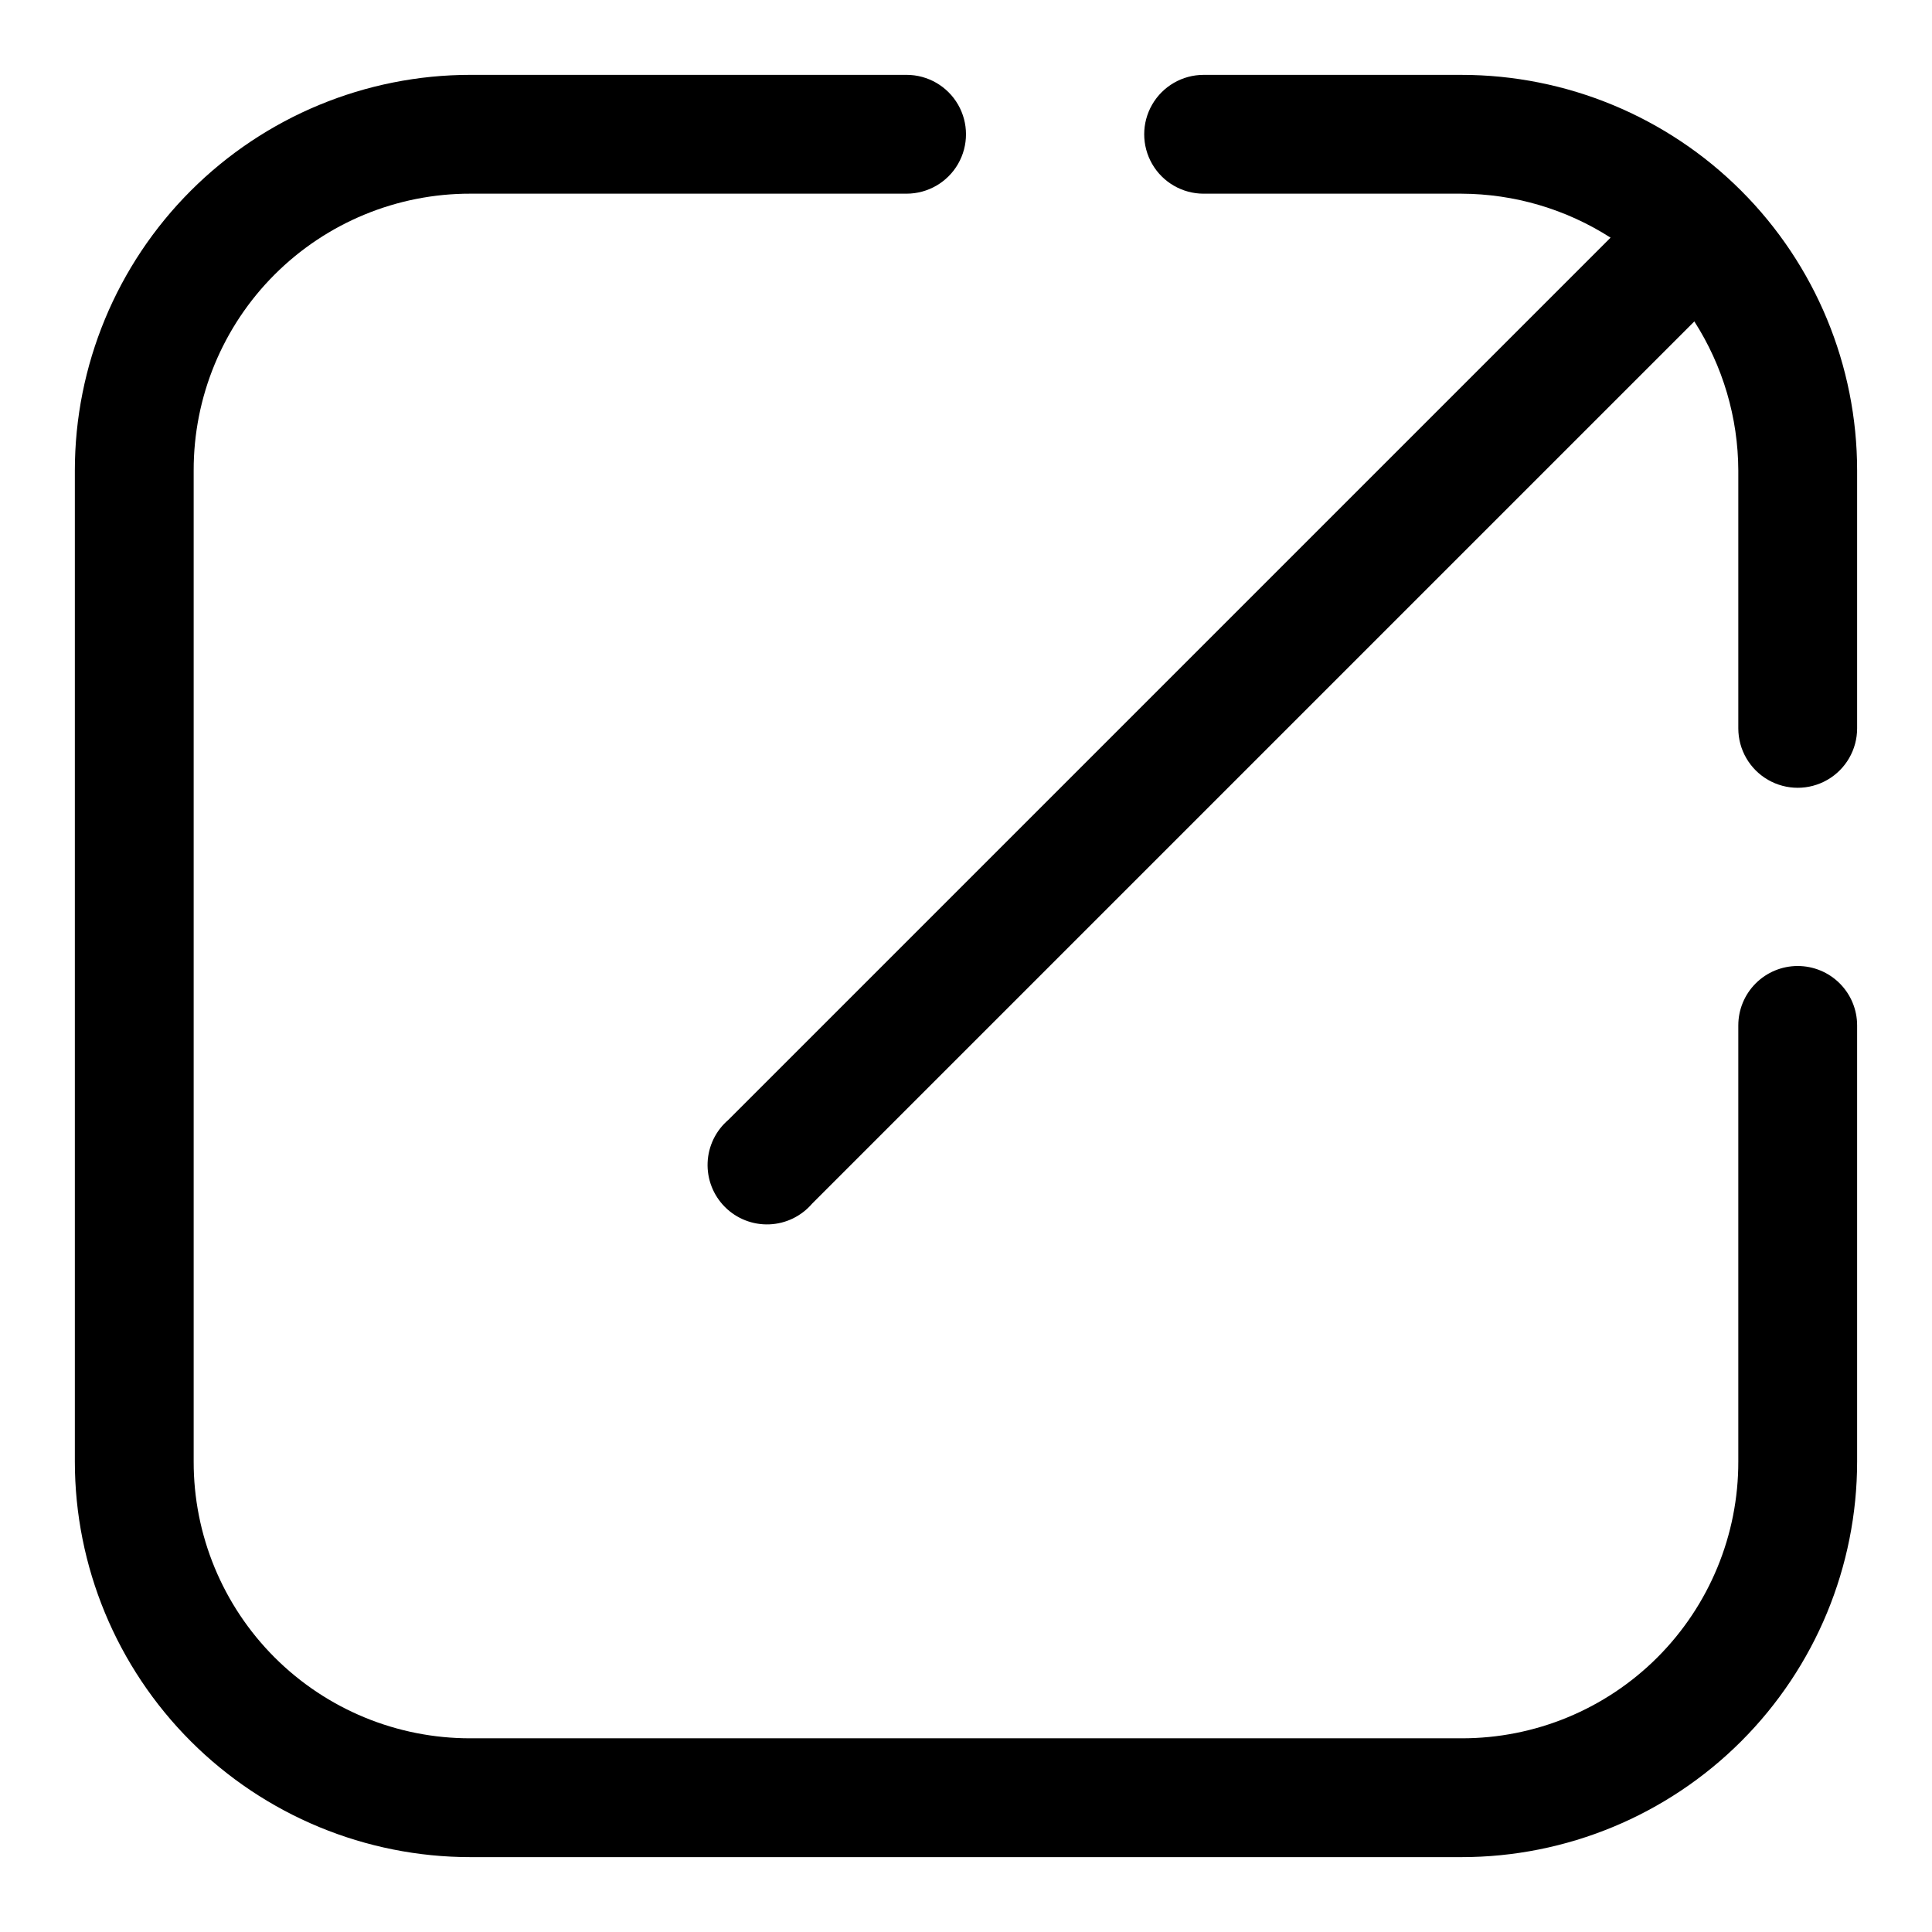
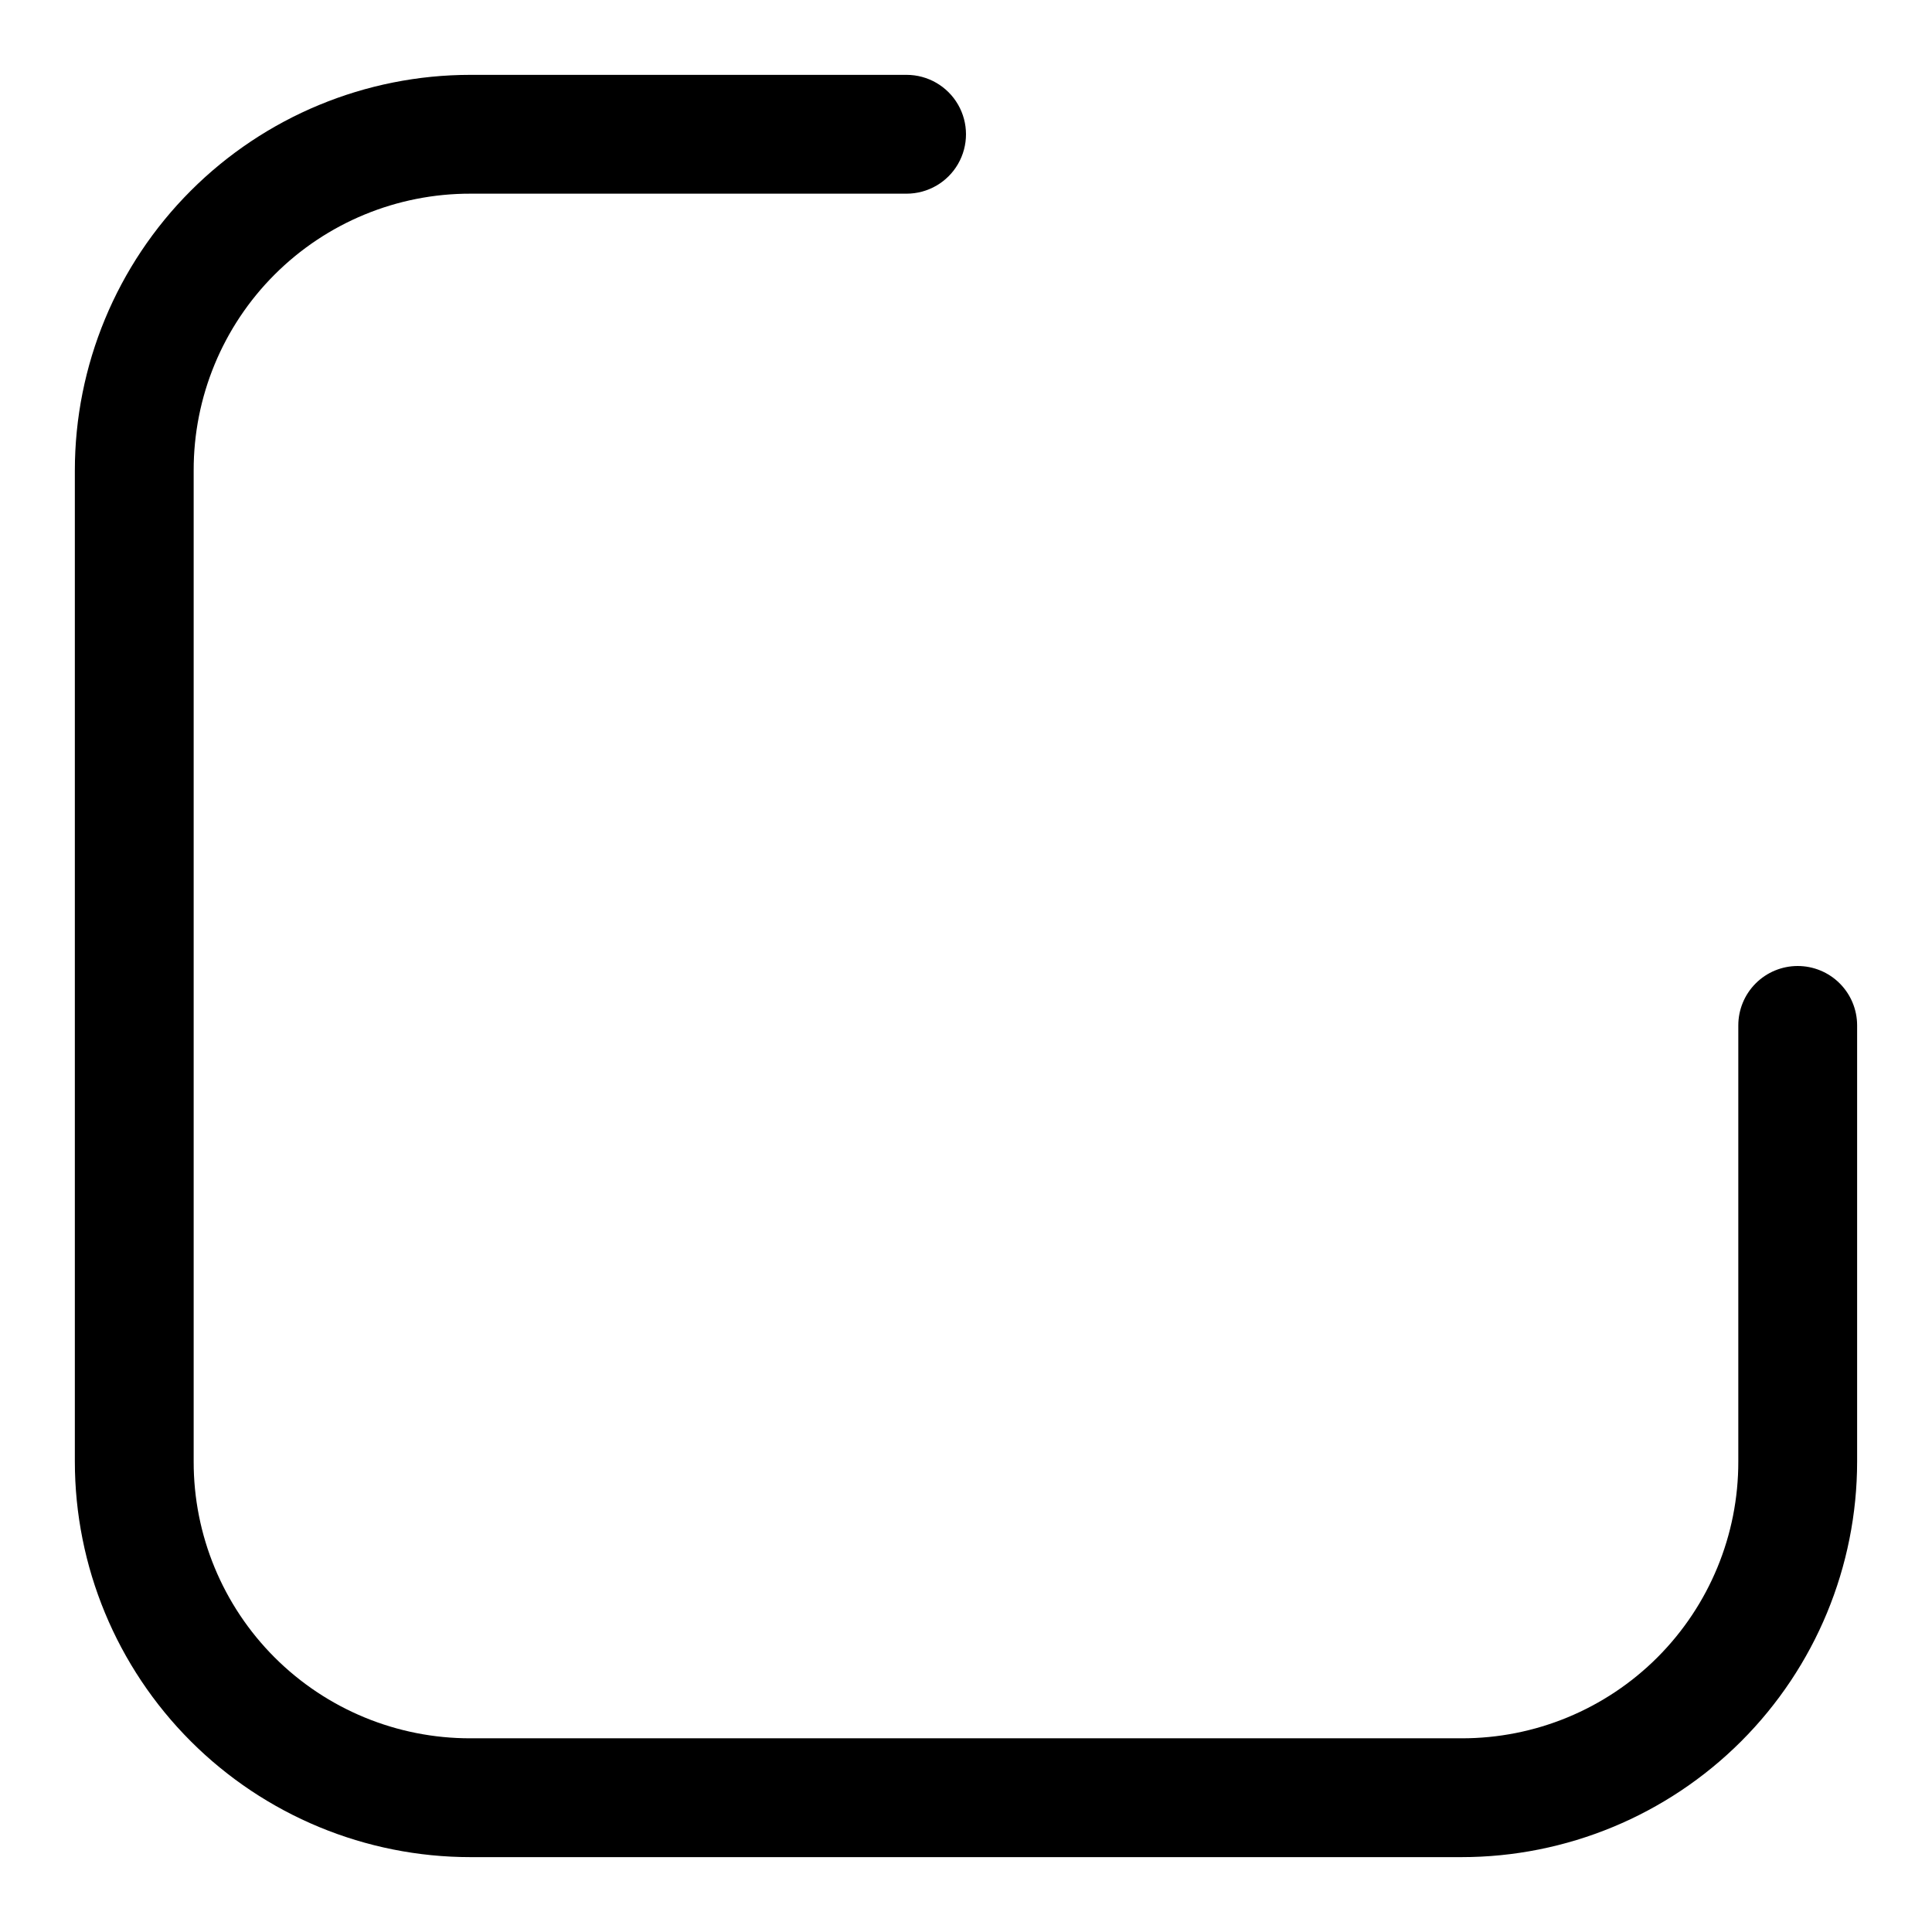
<svg xmlns="http://www.w3.org/2000/svg" fill="#000000" width="800px" height="800px" version="1.1" viewBox="144 144 512 512">
  <g>
    <path d="m620.41 400c-4.176 0-8.18 1.656-11.133 4.609s-4.609 6.957-4.609 11.133v115.56c0.043 19.469-7.676 38.156-21.441 51.926-13.77 13.766-32.457 21.484-51.926 21.441h-262.61c-19.469 0.043-38.156-7.676-51.922-21.441-13.77-13.77-21.484-32.457-21.445-51.926v-262.61c-0.039-19.469 7.676-38.156 21.445-51.922 13.766-13.77 32.453-21.484 51.922-21.445h115.56c5.625 0 10.824-3 13.637-7.871s2.812-10.871 0-15.742c-2.812-4.871-8.012-7.875-13.637-7.875h-115.56c-27.809 0-54.477 11.051-74.141 30.715-19.664 19.664-30.715 46.332-30.715 74.141v262.61c0 27.809 11.051 54.48 30.715 74.145 19.664 19.664 46.332 30.711 74.141 30.711h262.61c27.809 0 54.48-11.047 74.145-30.711 19.664-19.664 30.711-46.336 30.711-74.145v-115.56c0-4.176-1.66-8.18-4.613-11.133s-6.957-4.609-11.133-4.609z" />
-     <path d="m531.3 163.84h-68.328c-5.625 0-10.824 3.004-13.637 7.875-2.812 4.871-2.812 10.871 0 15.742s8.012 7.871 13.637 7.871h68.328c14.012 0.047 27.719 4.09 39.516 11.652l-233.8 233.8c-3.332 2.852-5.324 6.965-5.492 11.348s1.496 8.641 4.598 11.742c3.102 3.102 7.359 4.769 11.742 4.598 4.383-0.168 8.496-2.16 11.352-5.488l233.8-233.8c7.562 11.797 11.605 25.504 11.652 39.516v68.332c0 5.625 3 10.82 7.871 13.633 4.871 2.812 10.871 2.812 15.746 0 4.871-2.812 7.871-8.008 7.871-13.633v-68.332c0-27.809-11.047-54.477-30.711-74.141-19.664-19.664-46.336-30.715-74.145-30.715z" />
  </g>
</svg>